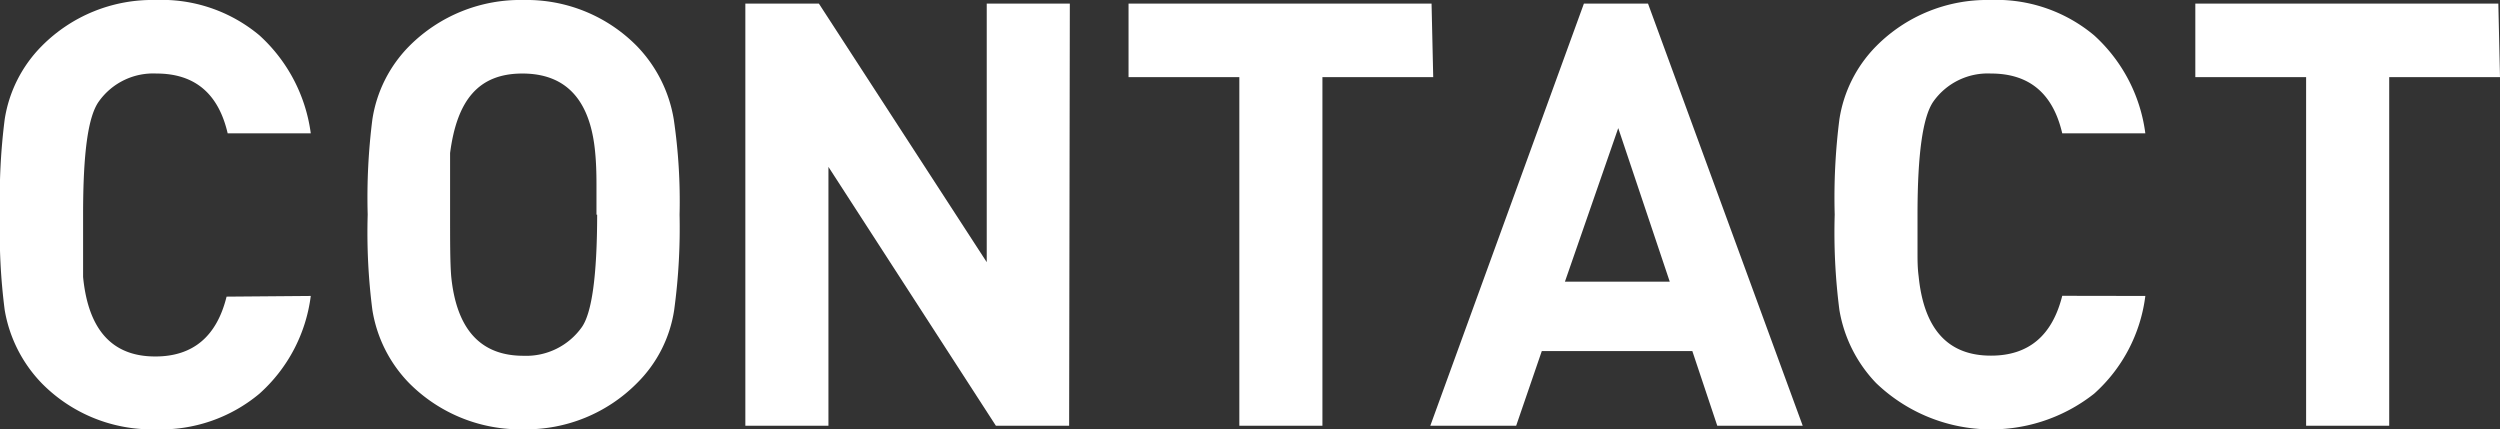
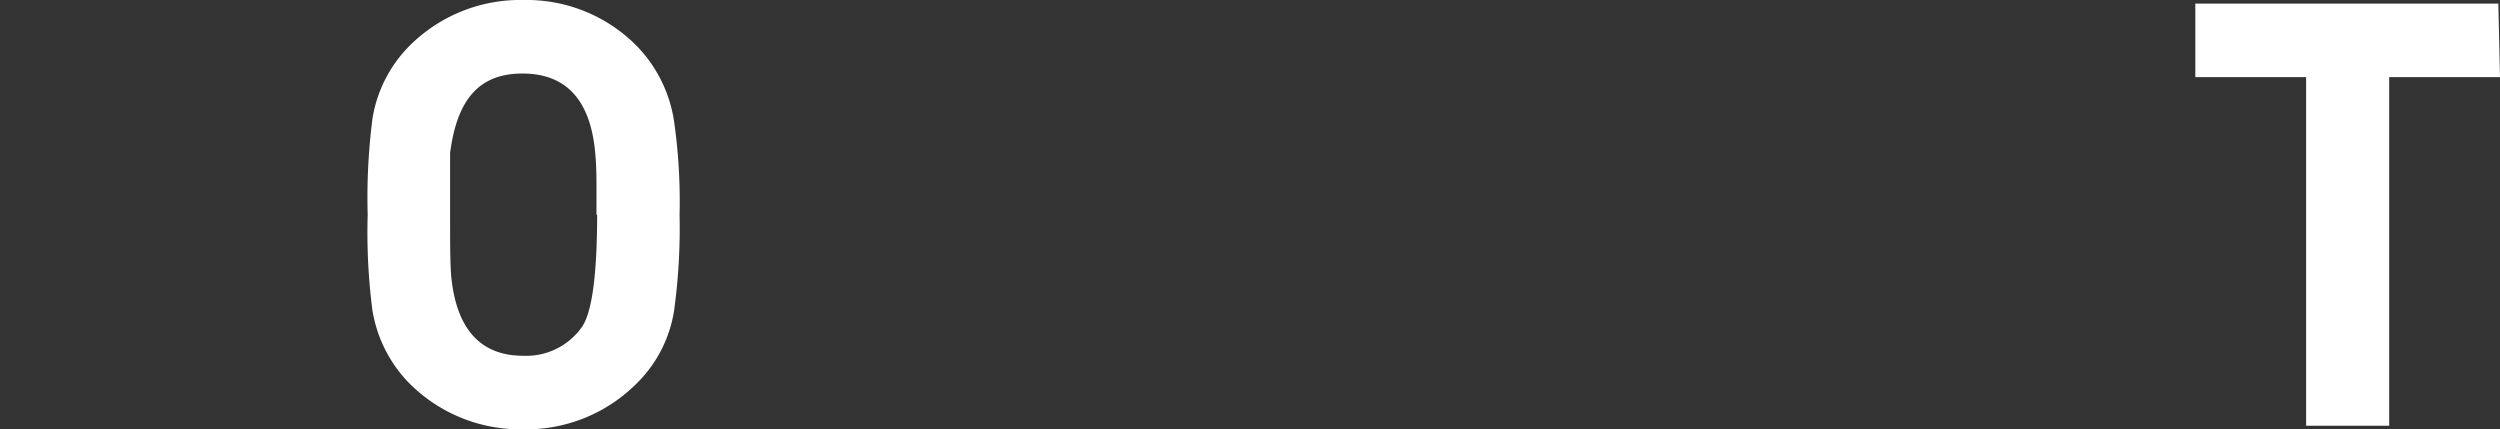
<svg xmlns="http://www.w3.org/2000/svg" viewBox="0 0 180.52 31">
  <rect x="0" y="0" width="180.52" height="31" fill="#333333" stroke="none" />
  <defs>
    <style>.cls-1{fill:#fff;}</style>
  </defs>
  <g id="レイヤー_2" data-name="レイヤー 2">
    <g id="ヘッダー">
-       <path class="cls-1" d="M22.44,21.37a11.37,11.37,0,0,1-3.71,7.06A11.09,11.09,0,0,1,11.22,31,11.14,11.14,0,0,1,3,27.66,10,10,0,0,1,.34,22.39,43.8,43.8,0,0,1,0,15.5,44.78,44.78,0,0,1,.34,8.61,9.59,9.59,0,0,1,3,3.34,11.23,11.23,0,0,1,11.22,0a11,11,0,0,1,7.51,2.55,11.61,11.61,0,0,1,3.71,7.08h-6q-1-4.32-5.14-4.32a4.81,4.81,0,0,0-4.15,2C6.34,8.41,6,11.13,6,15.5v2.74Q6,19.05,6,20q.56,5.75,5.22,5.74c2.71,0,4.43-1.44,5.14-4.32Z" />
      <path class="cls-1" d="M49.07,15.5a43.82,43.82,0,0,1-.39,6.89A9.39,9.39,0,0,1,46,27.66,11.27,11.27,0,0,1,37.81,31a11.31,11.31,0,0,1-8.27-3.34,9.77,9.77,0,0,1-2.65-5.27,43.8,43.8,0,0,1-.34-6.89,44.78,44.78,0,0,1,.34-6.89,9.58,9.58,0,0,1,2.65-5.27A11.31,11.31,0,0,1,37.81,0,11.17,11.17,0,0,1,46,3.34a9.92,9.92,0,0,1,2.65,5.27A40.46,40.46,0,0,1,49.07,15.5Zm-6,0V13.27q0-1.27-.09-2.22c-.34-3.83-2.1-5.74-5.26-5.74S33,7.22,32.5,11.05V15.5c0,2,0,3.45.08,4.45q.57,5.75,5.23,5.74A4.92,4.92,0,0,0,42,23.64Q43.11,22.1,43.12,15.5Z" />
-       <path class="cls-1" d="M77.2,30.74H71.91L59.82,12.05V30.74h-6V.26h5.31L71.25,18.93V.26h6Z" />
-       <path class="cls-1" d="M103.49,5.57h-8V30.74h-6V5.57h-8V.26h21.88Z" />
-       <path class="cls-1" d="M130.17,30.74H124l-1.8-5.39H111.33l-1.85,5.39h-6.2L114.37.26H119Zm-9.6-10.4L116.85,9.25,113,20.34Z" />
-       <path class="cls-1" d="M154.91,21.37a11.36,11.36,0,0,1-3.7,7.06,12,12,0,0,1-15.74-.77,10,10,0,0,1-2.65-5.27,43.8,43.8,0,0,1-.34-6.89,44.78,44.78,0,0,1,.34-6.89,9.58,9.58,0,0,1,2.65-5.27A11.27,11.27,0,0,1,143.7,0a11,11,0,0,1,7.51,2.55,11.55,11.55,0,0,1,3.7,7.08h-6q-1-4.32-5.14-4.32a4.81,4.81,0,0,0-4.15,2c-.78,1.09-1.16,3.81-1.16,8.18v2.74c0,.54,0,1.11.08,1.71q.57,5.75,5.23,5.74,4.06,0,5.14-4.32Z" />
      <path class="cls-1" d="M180.52,5.57h-8V30.74h-6V5.57h-8V.26h21.88Z" />
    </g>
  </g>
</svg>